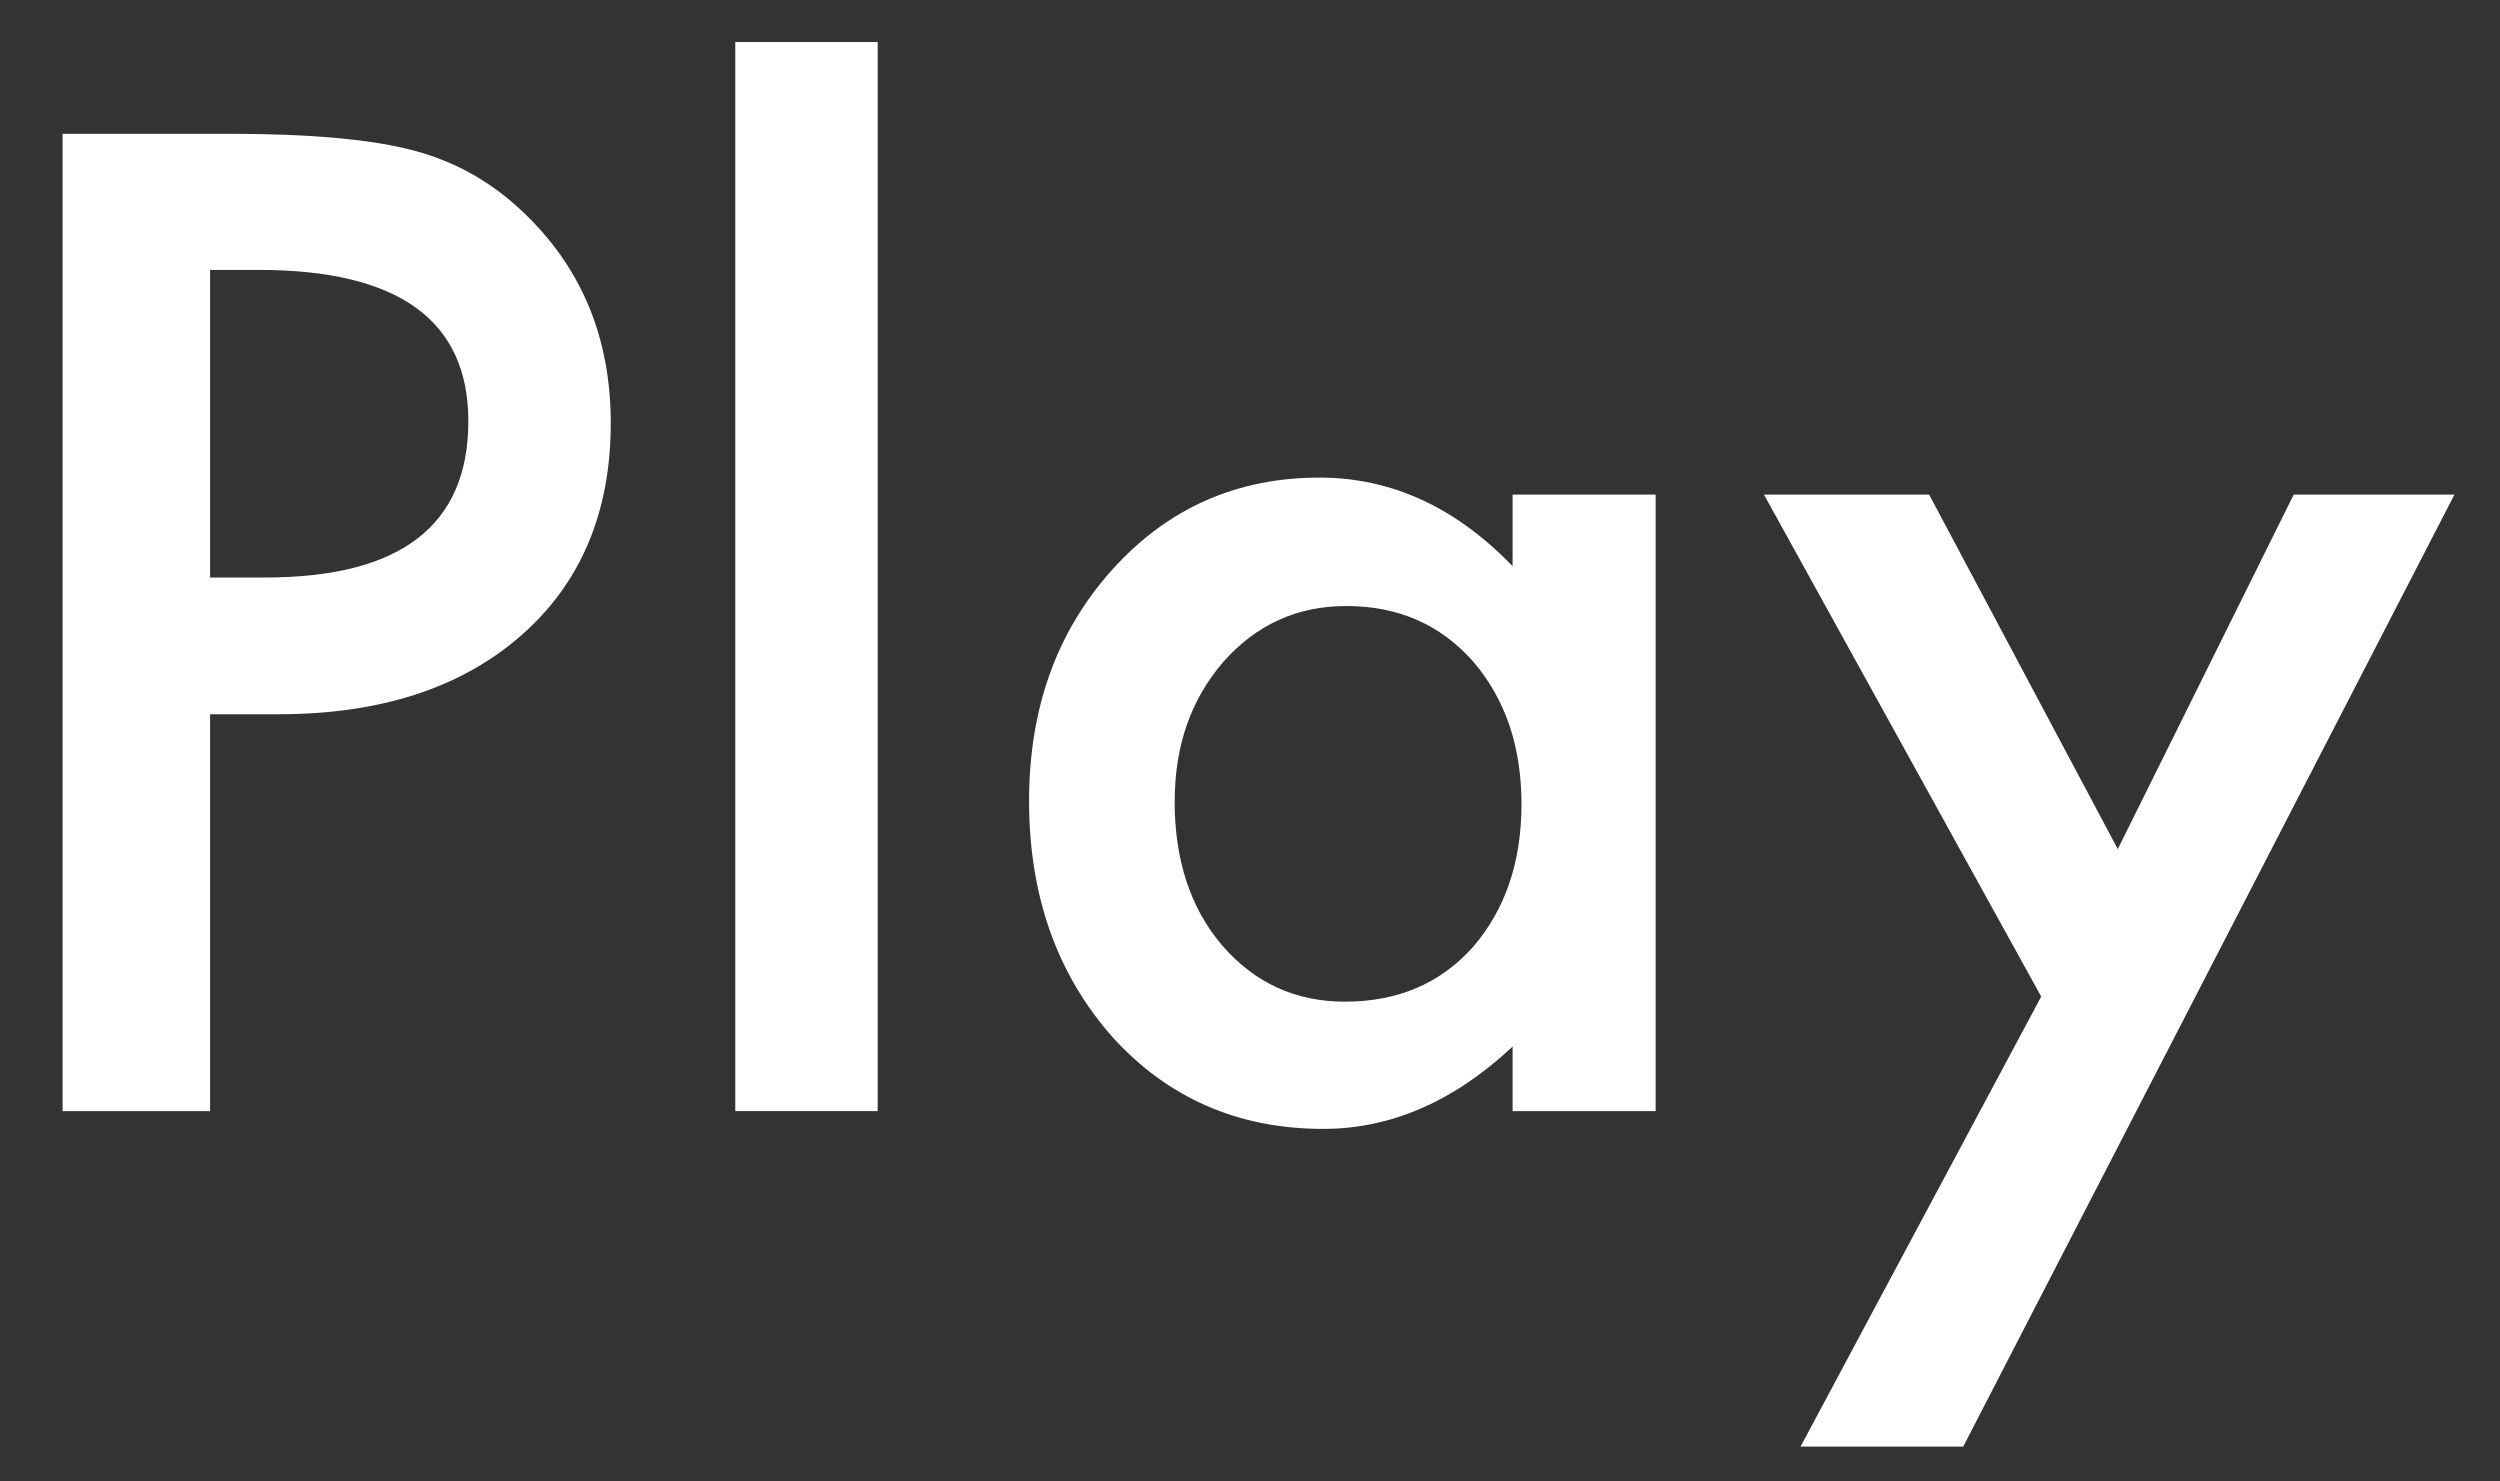
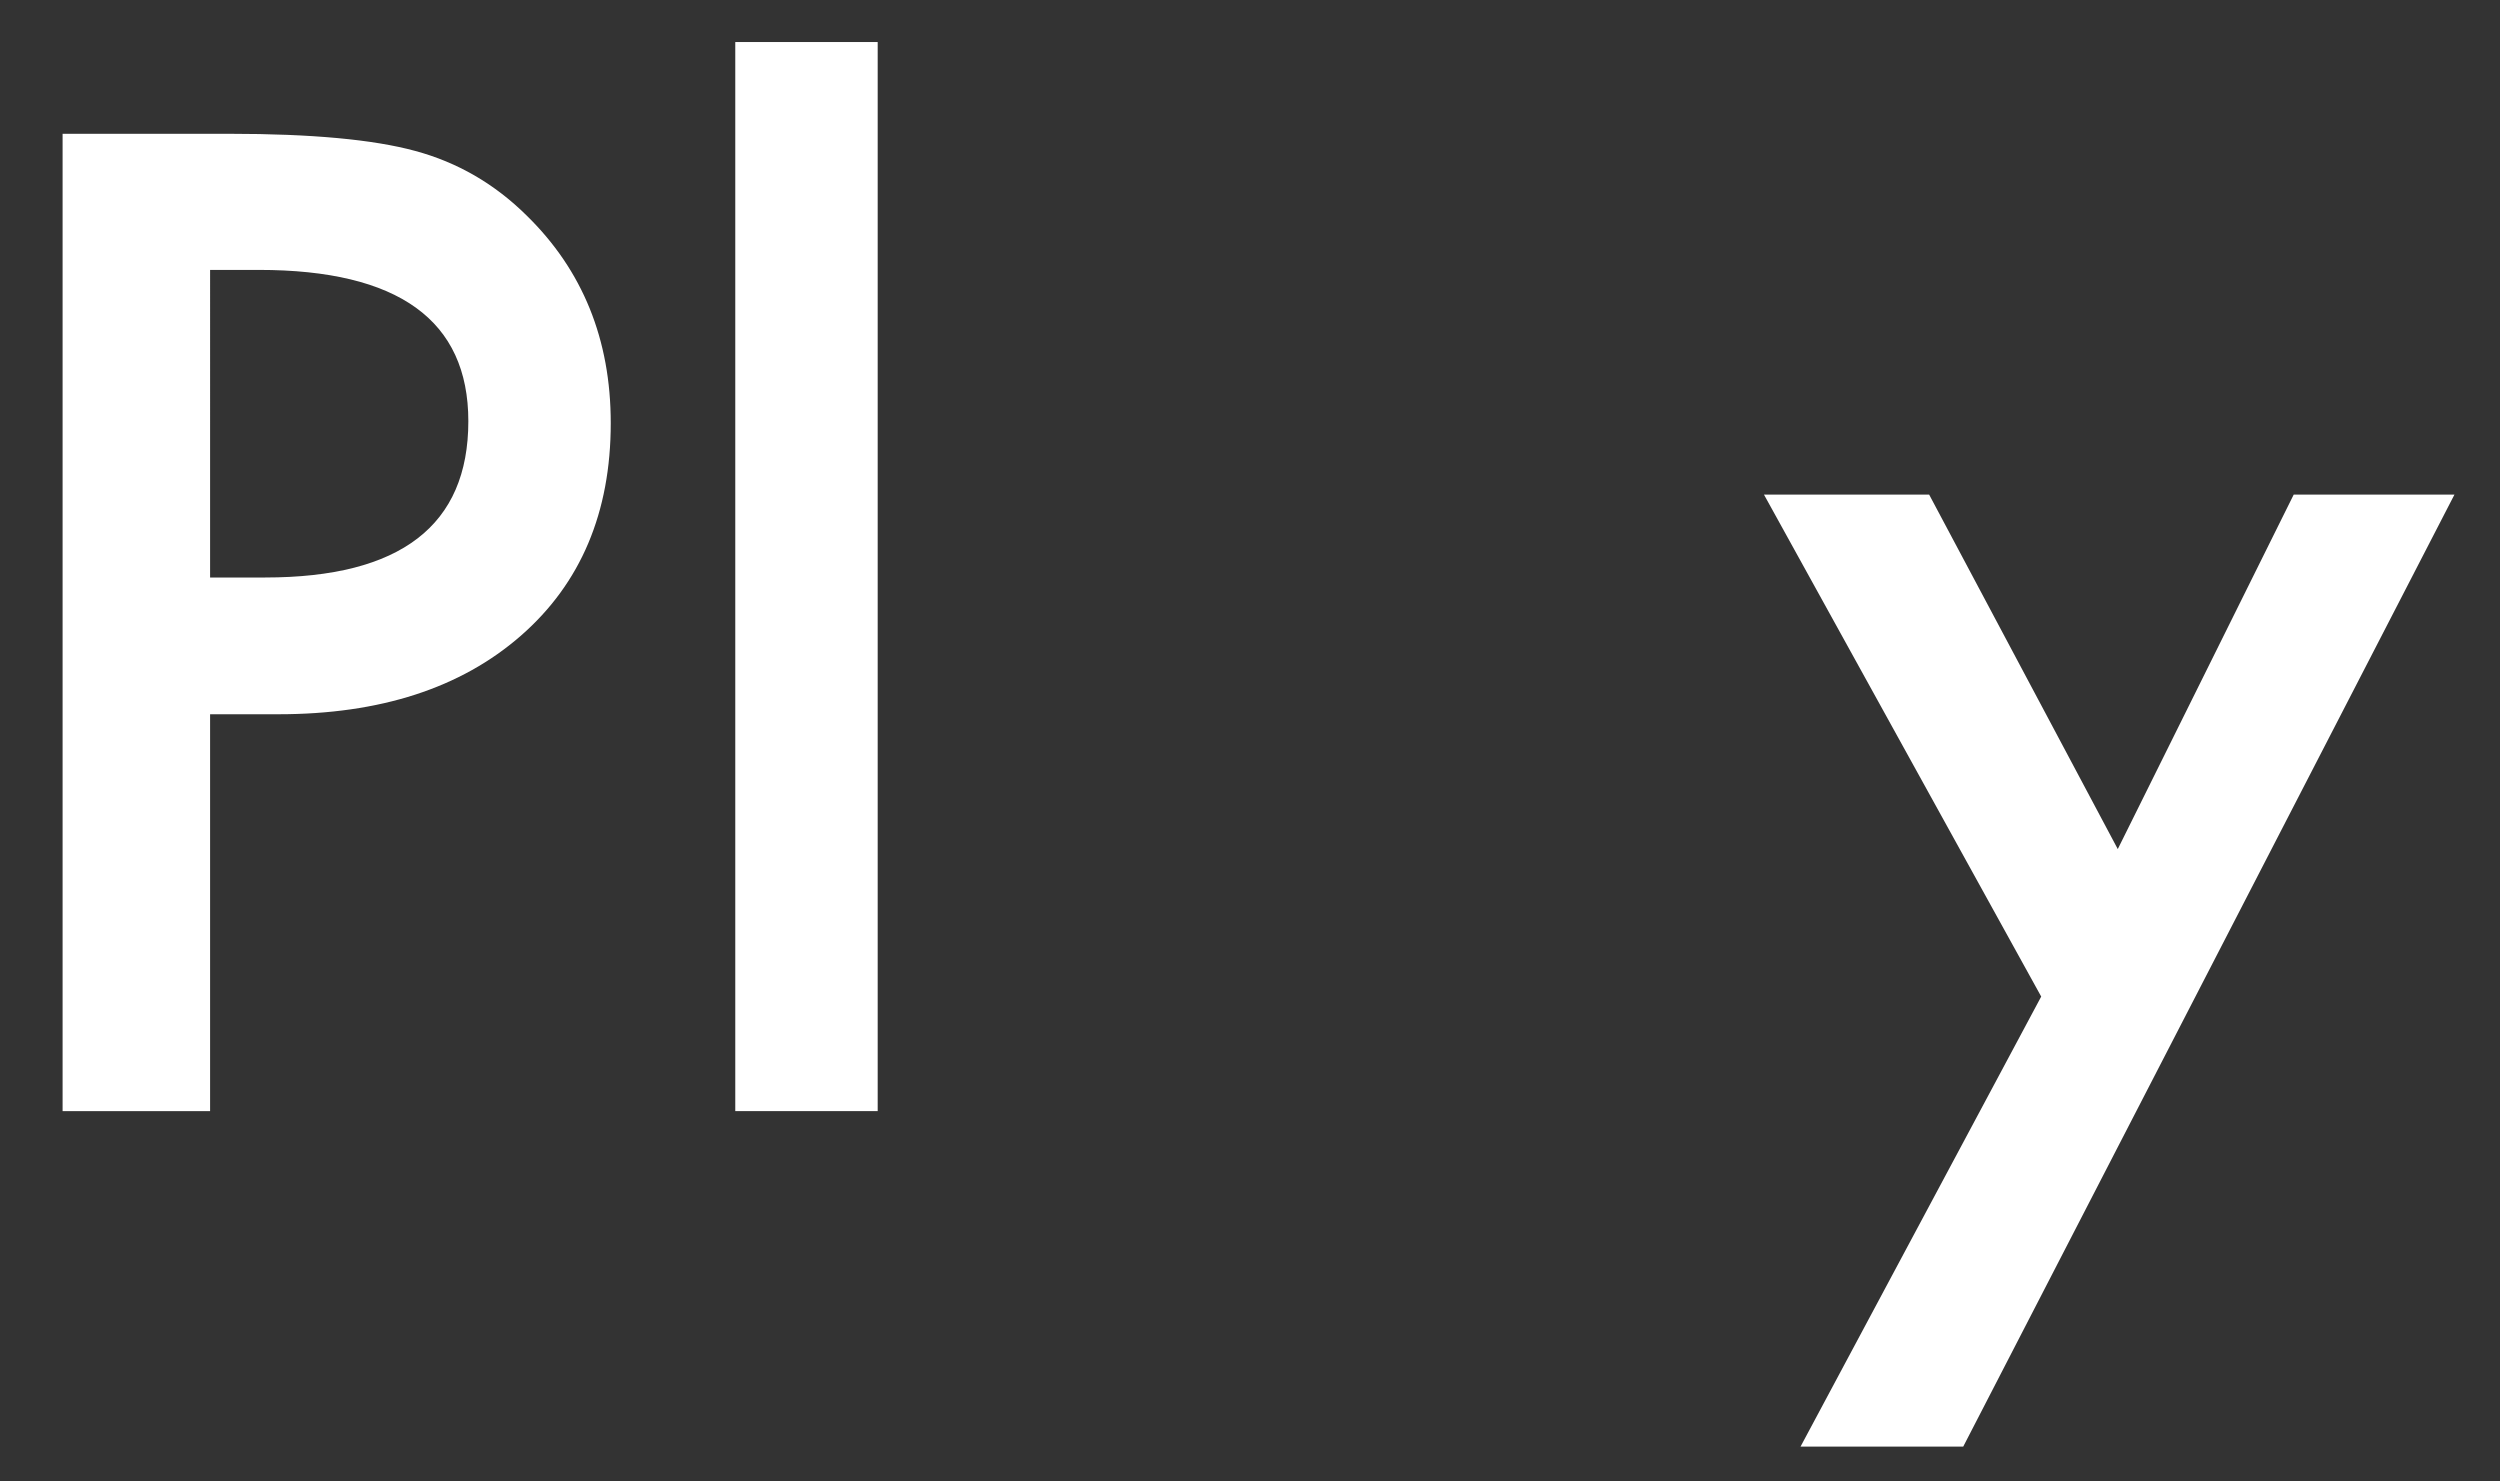
<svg xmlns="http://www.w3.org/2000/svg" fill="none" height="16" viewBox="0 0 27 16" width="27">
  <rect x="0" y="0" width="27" height="16" fill="#333333" stroke="none" />
  <g fill="#fff">
    <path d="m22.045 10.763-2.994-5.421h1.784l2.037 3.828 1.9-3.828h1.736l-5.305 10.281h-1.757z" />
-     <path d="m16.336 5.342h1.545v6.658h-1.545v-.697c-.633.593-1.315.889-2.044.889-.921 0-1.682-.333-2.283-.998-.597-.679-.895-1.527-.895-2.543 0-.998.298-1.83.895-2.495.597-.665 1.344-.998 2.242-.998.775 0 1.47.319 2.085.957zm-3.65 3.309c0 .638.171 1.158.513 1.559.351.406.793.608 1.326.608.57 0 1.03-.196 1.381-.588.351-.406.526-.921.526-1.545s-.175-1.139-.526-1.545c-.351-.396-.807-.595-1.367-.595-.529 0-.971.201-1.326.602-.351.406-.526.907-.526 1.504z" />
    <path d="m9.479.454v11.546h-1.538v-11.546z" />
    <path d="m2.269 7.714v4.286h-1.593v-10.555h1.805c.884 0 1.552.062 2.003.185.456.123.857.355 1.203.697.606.592.909 1.34.909 2.242 0 .966-.324 1.732-.971 2.297-.647.565-1.52.848-2.618.848zm0-1.477h.595c1.463 0 2.194-.563 2.194-1.688 0-1.089-.754-1.634-2.263-1.634h-.526z" />
  </g>
</svg>